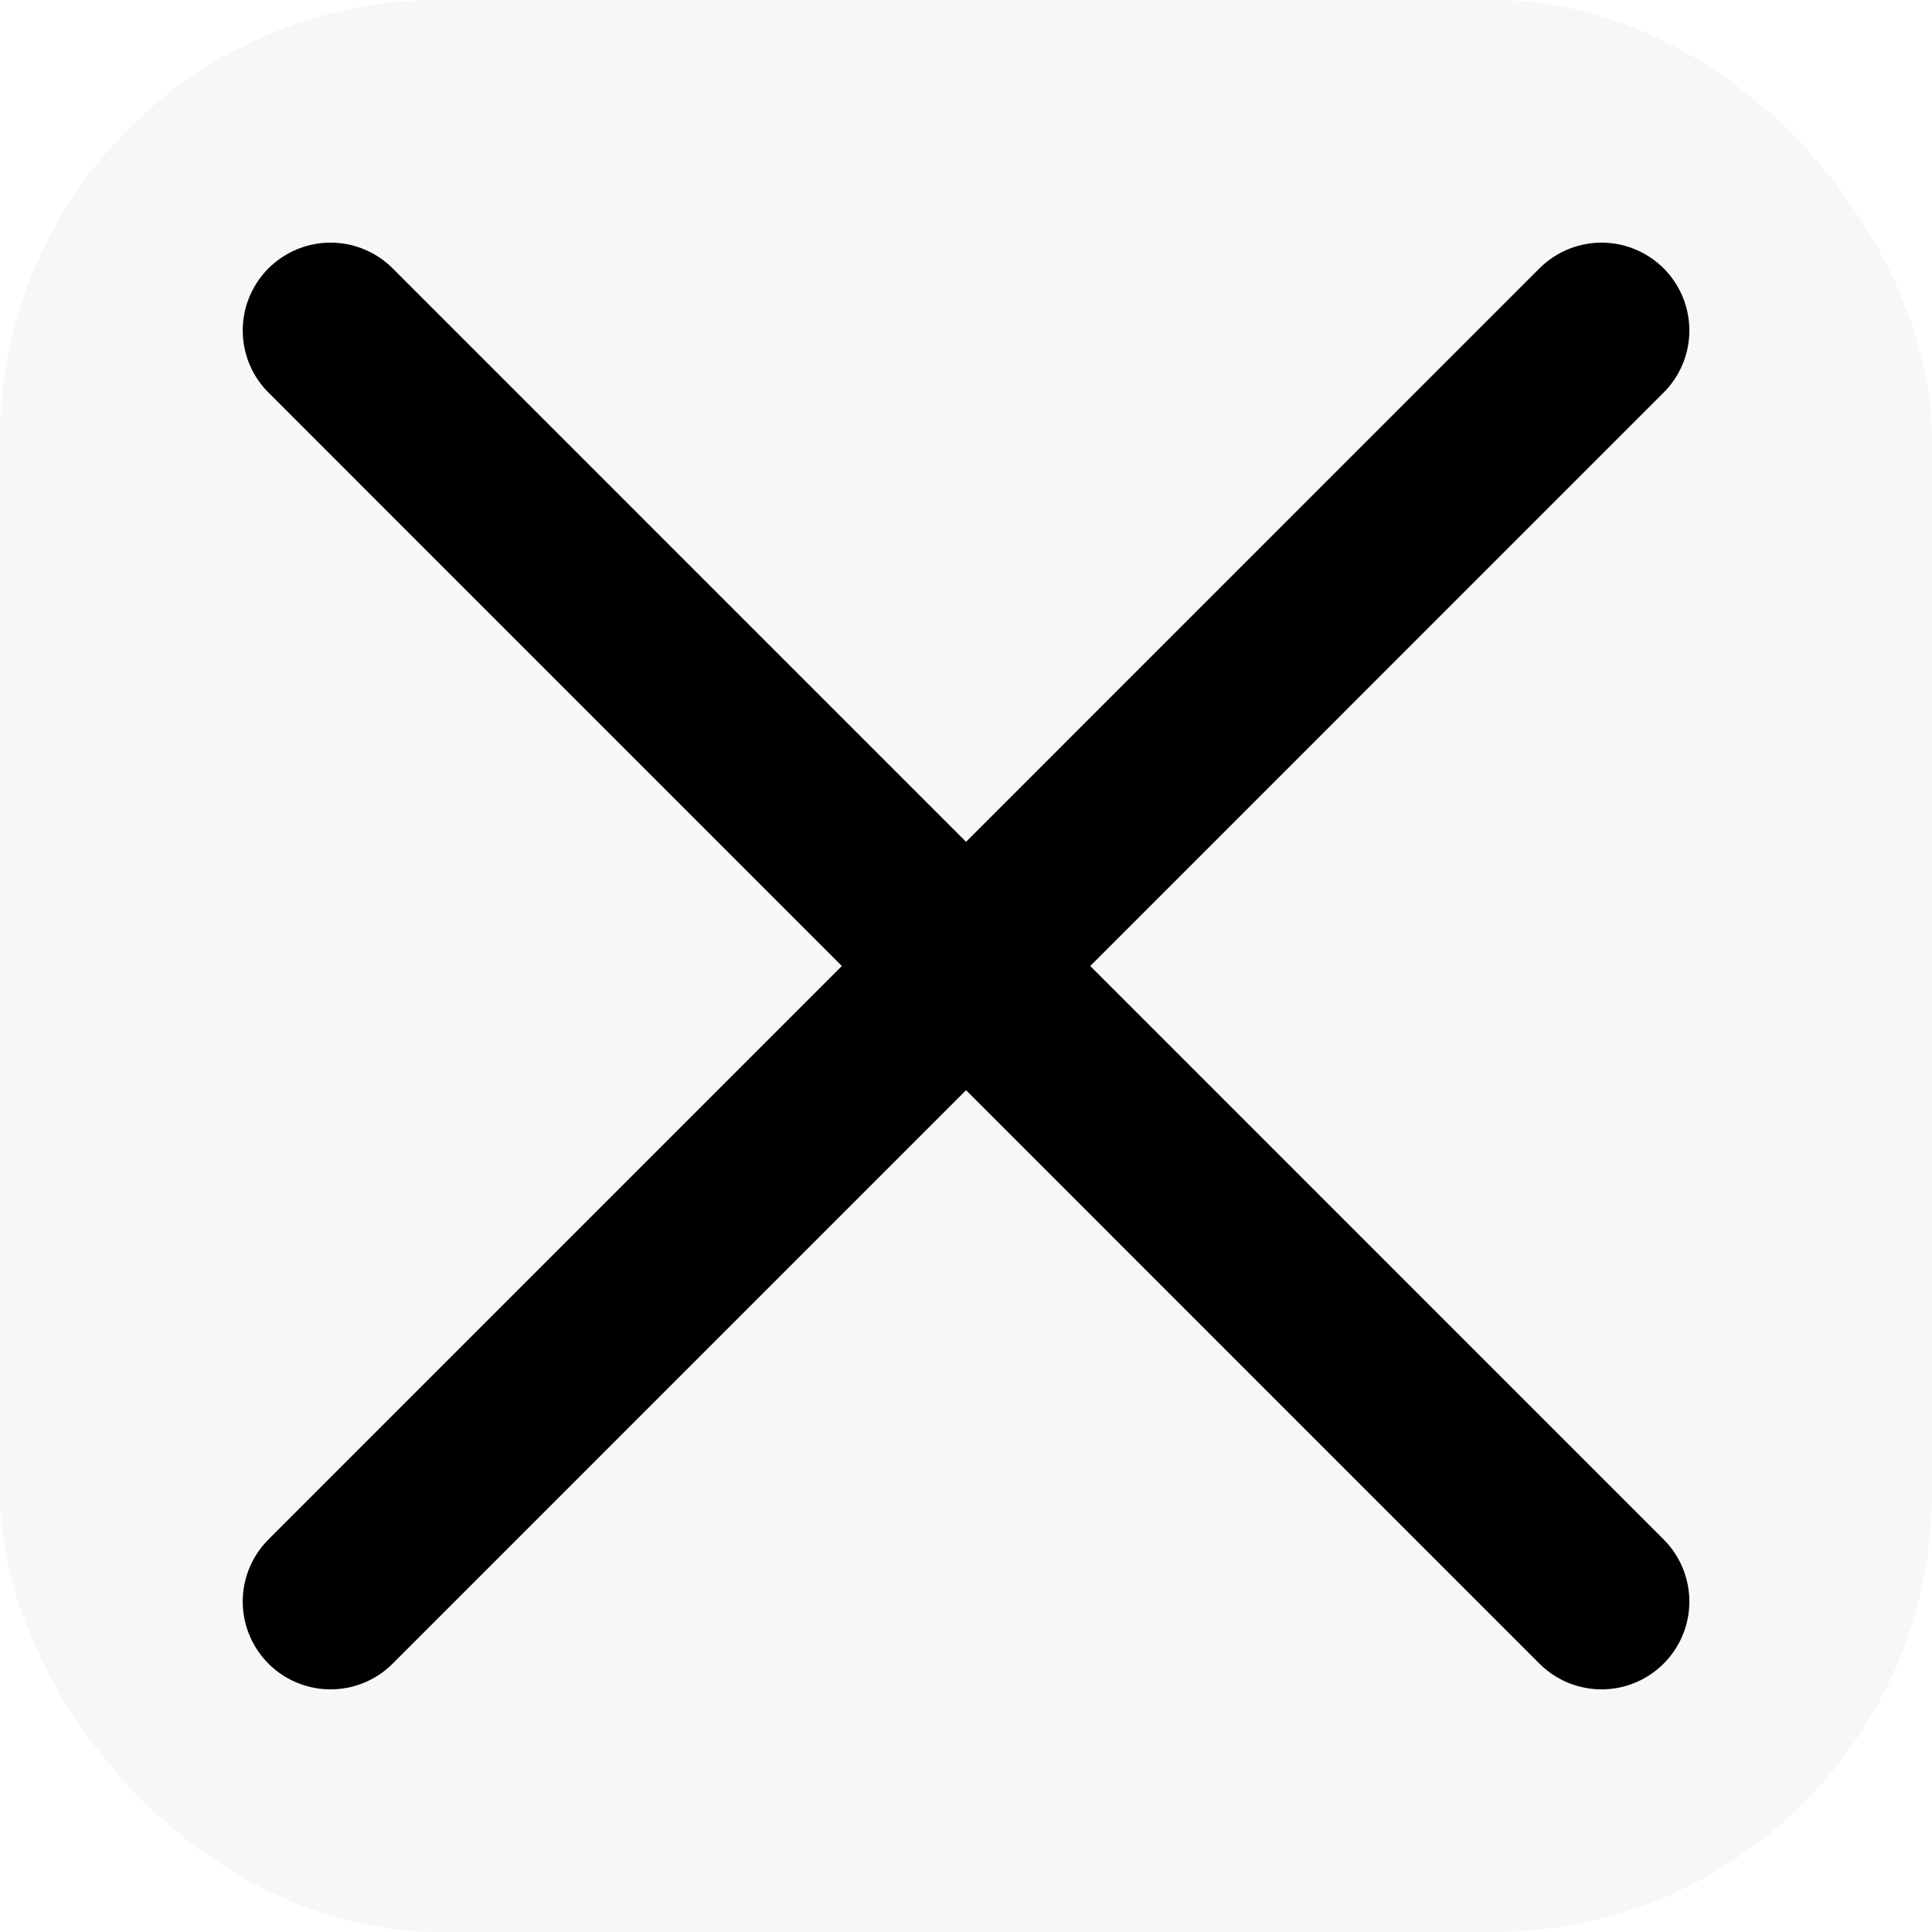
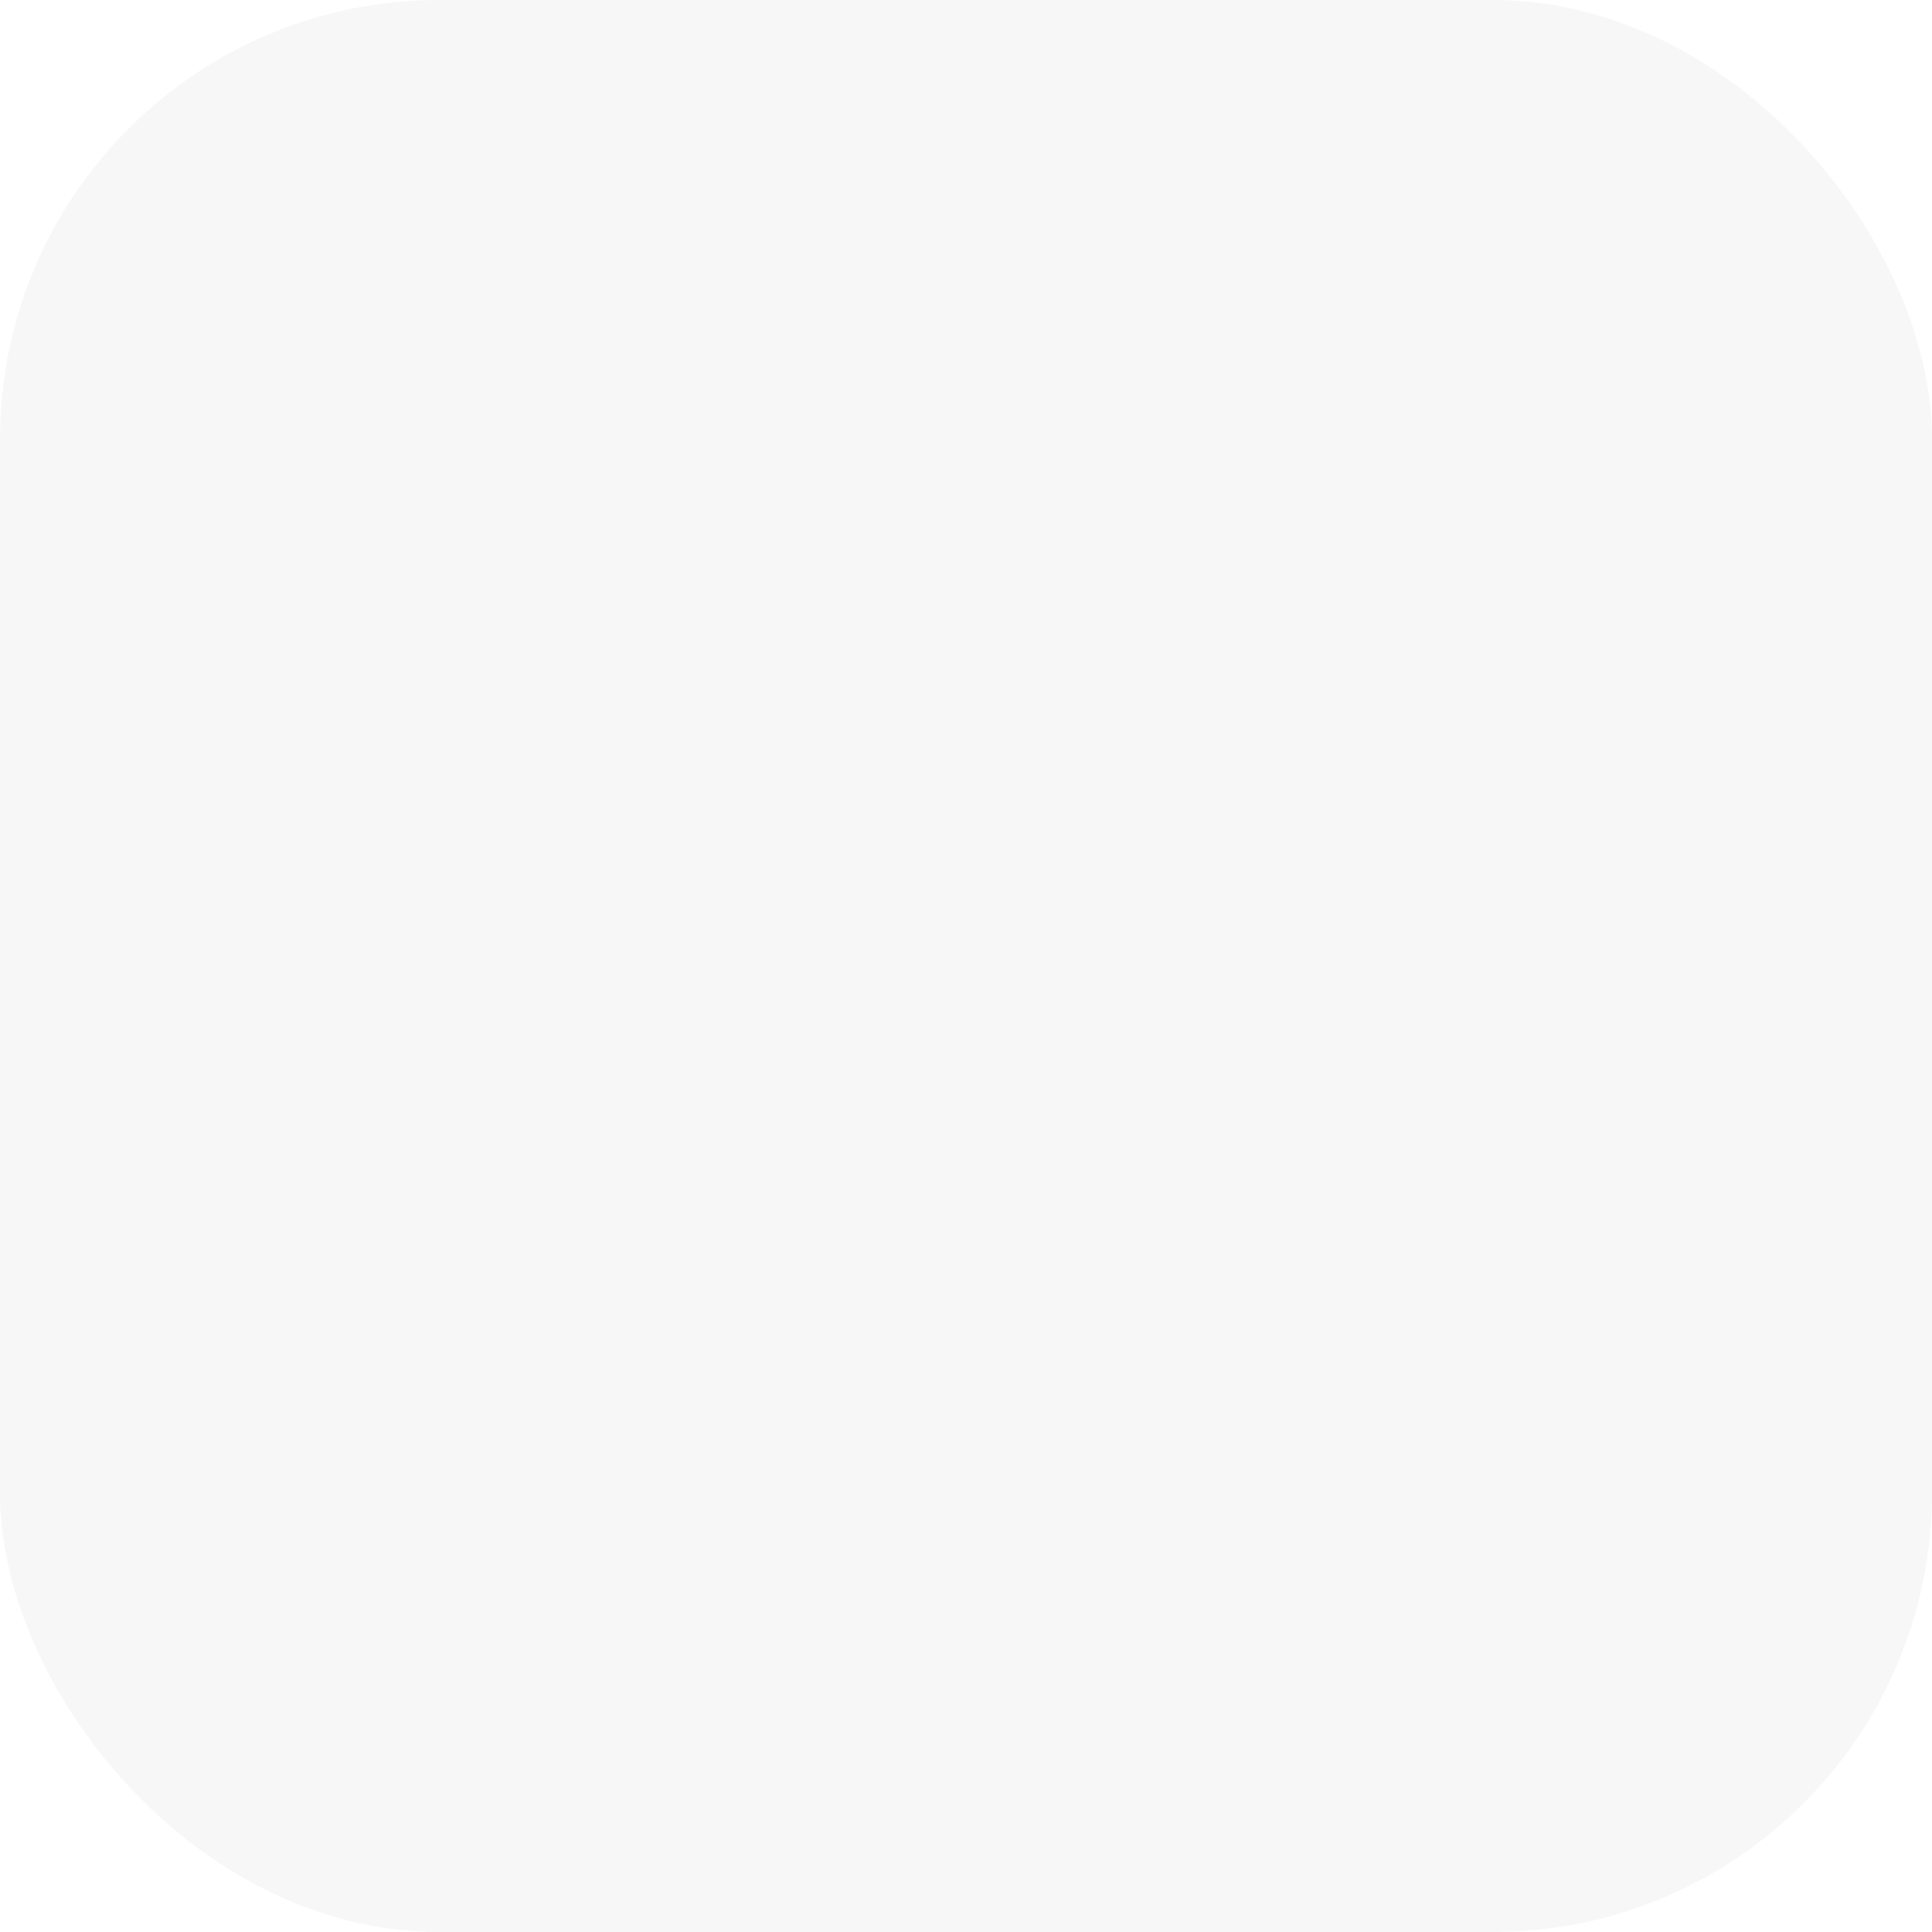
<svg xmlns="http://www.w3.org/2000/svg" width="22" height="22" viewBox="0 0 22 22" fill="none">
  <rect opacity="0.2" width="22" height="22" rx="5" fill="#D9D9D9" />
-   <path d="M18.237 3.763L3.764 18.237" stroke="black" stroke-width="2" stroke-linecap="round" />
-   <path d="M18.237 18.237L3.764 3.763" stroke="black" stroke-width="2" stroke-linecap="round" />
</svg>